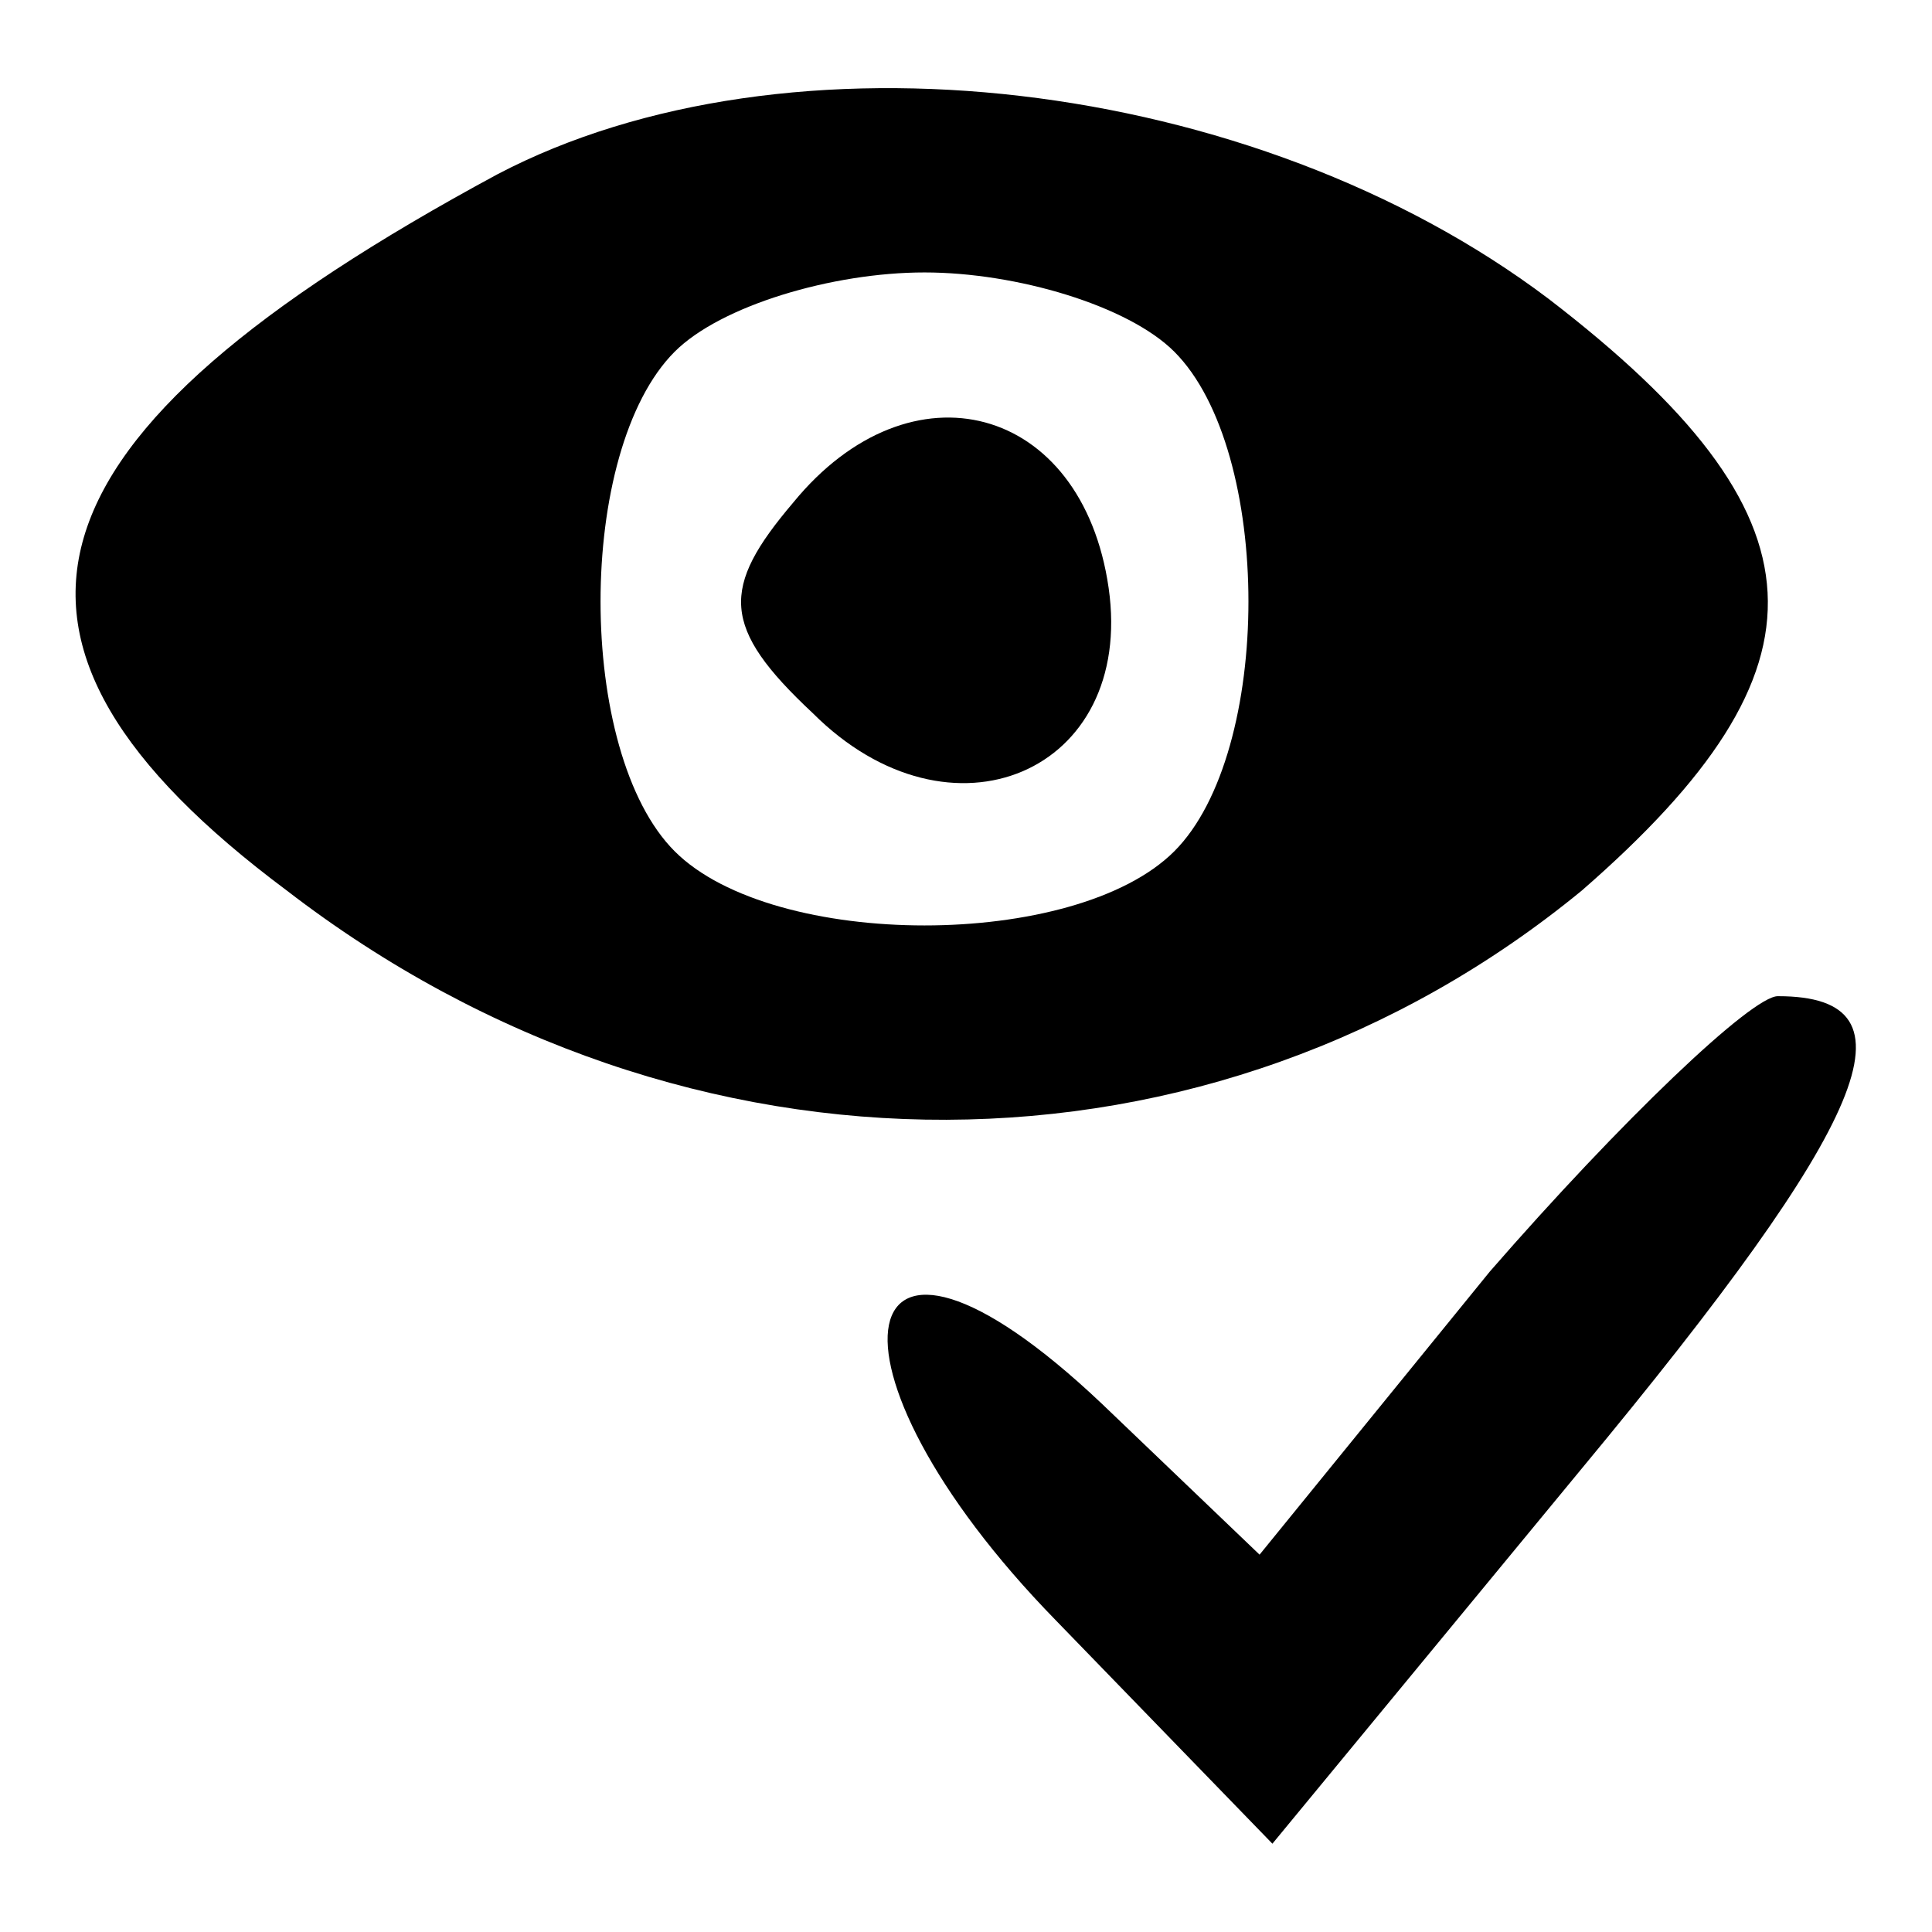
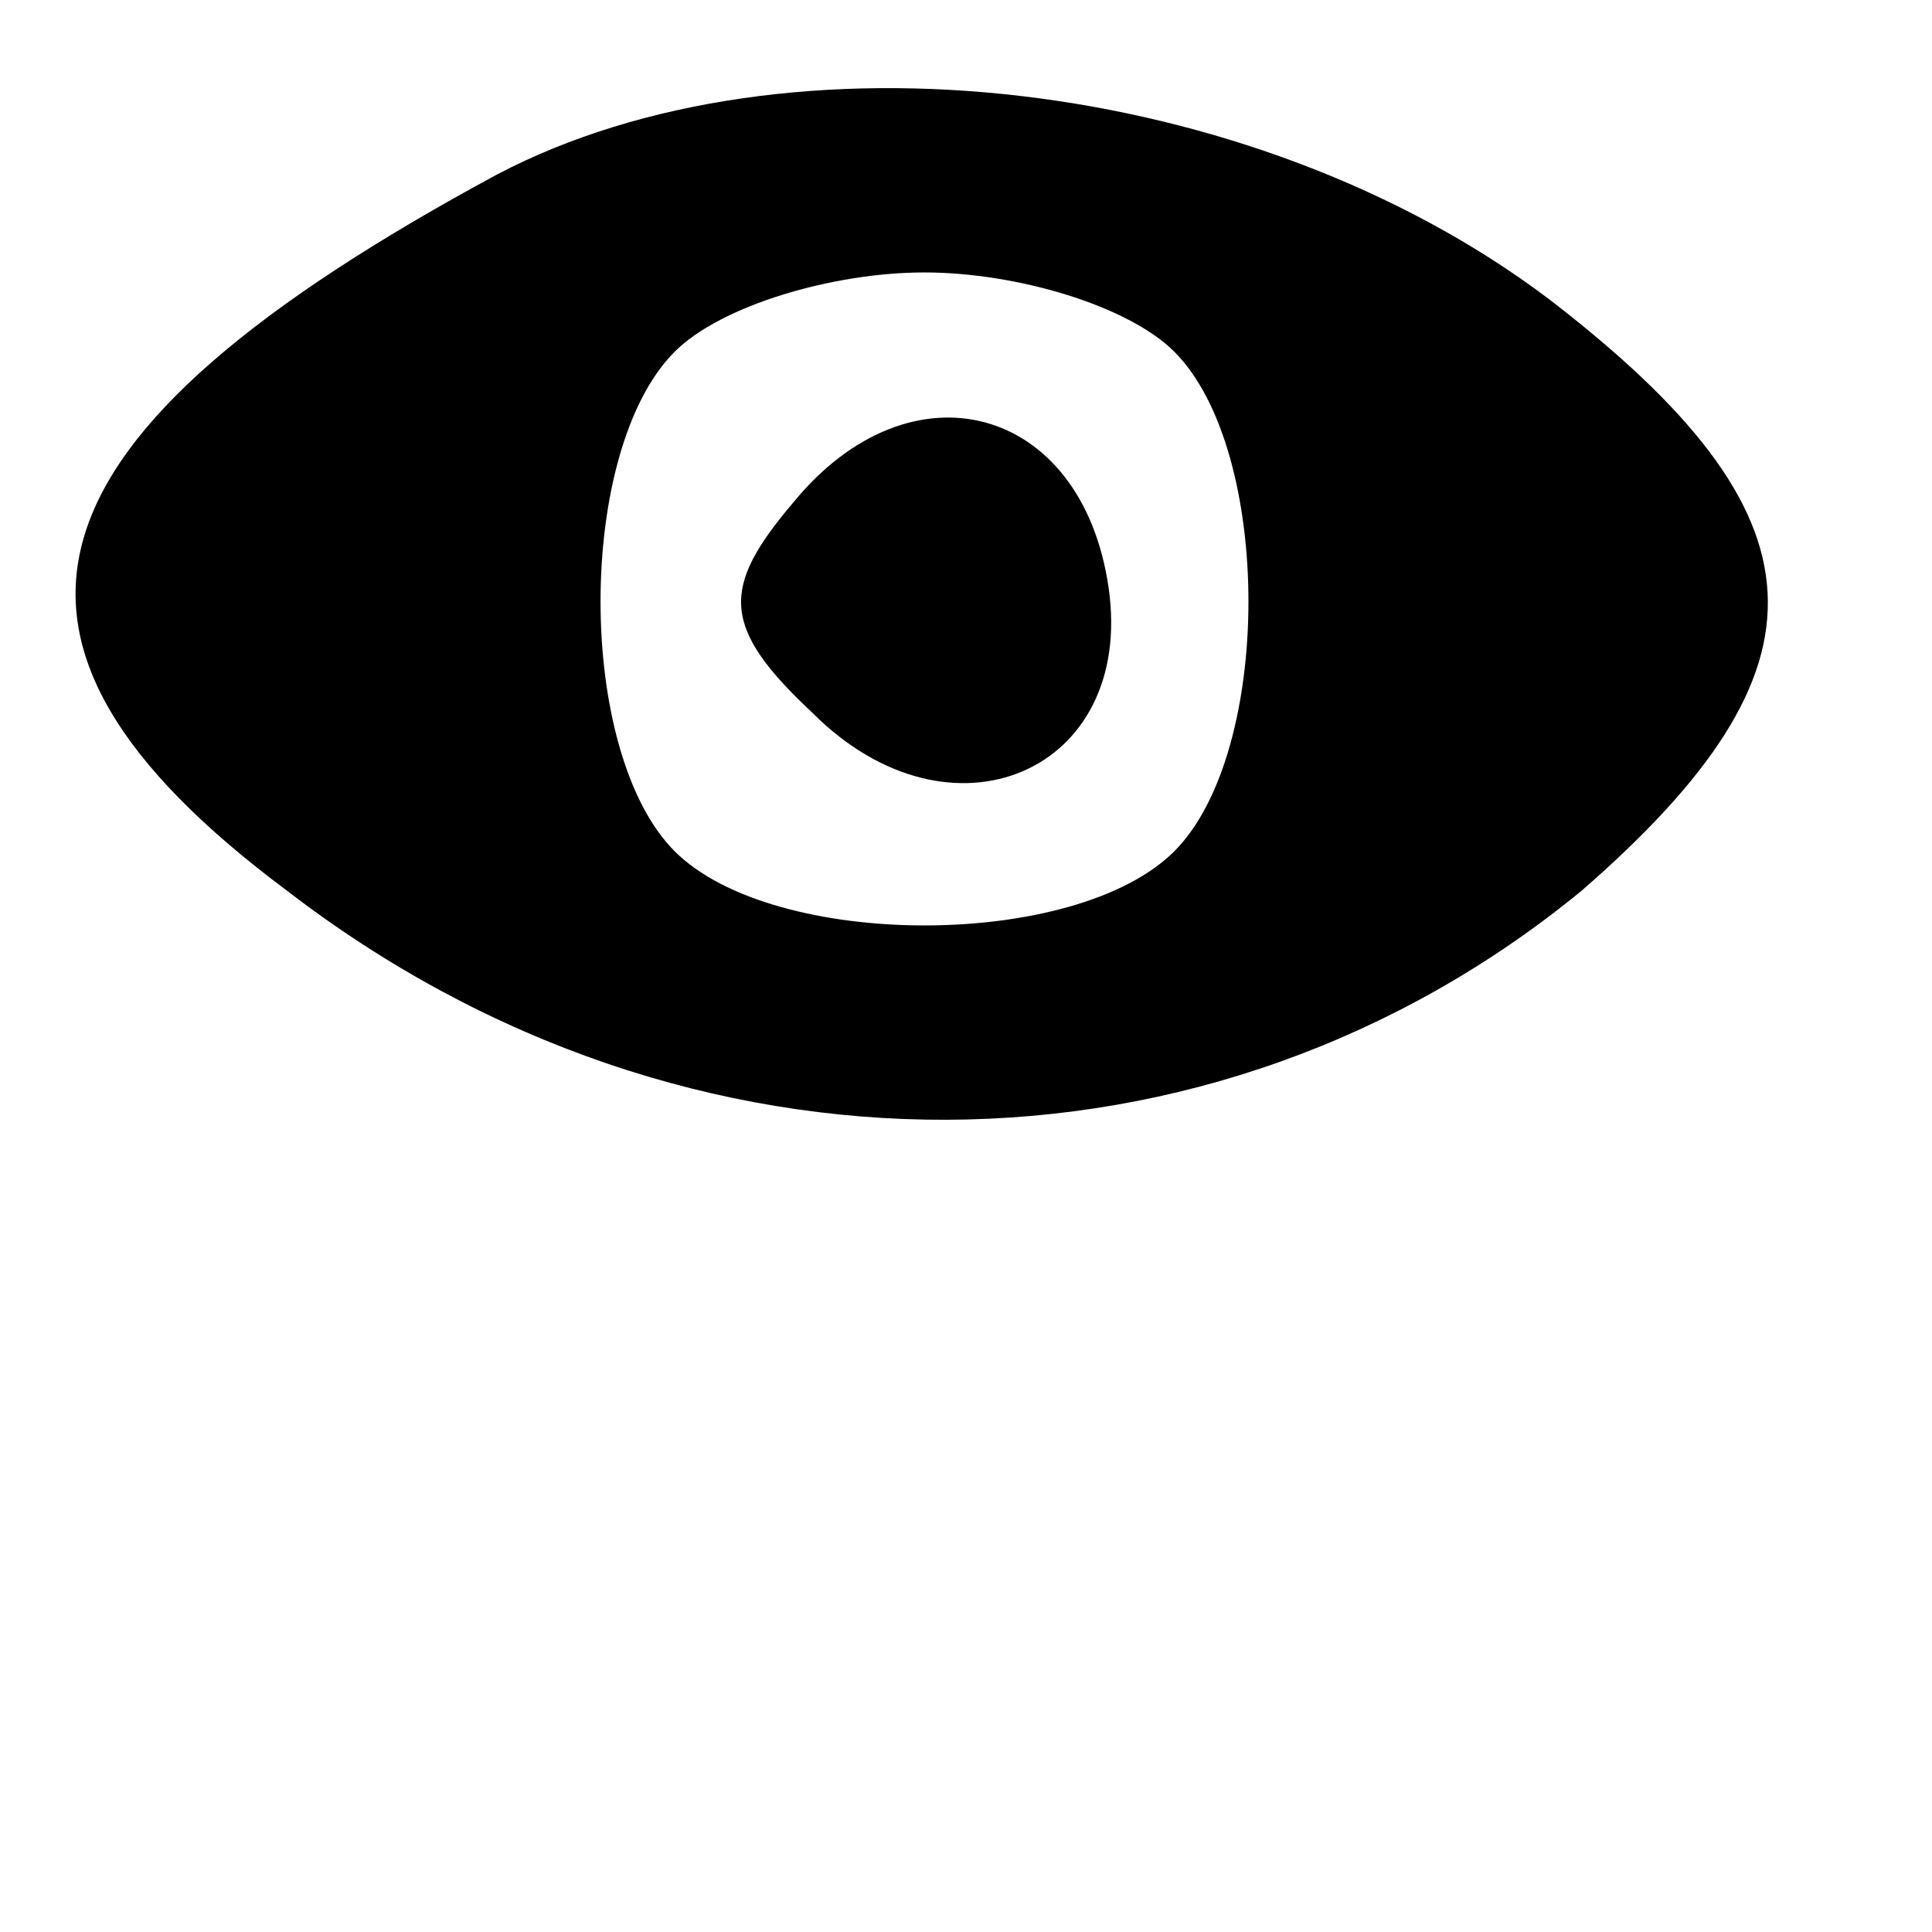
<svg xmlns="http://www.w3.org/2000/svg" version="1.1" x="0px" y="0px" viewBox="0 0 256 256" enable-background="new 0 0 256 256" xml:space="preserve">
  <g>
    <g>
      <g>
        <path fill="#000000" d="M65.9,23.1C1.4,57.9-6.4,84.9,38,118c53.1,40.9,122.8,40.1,171.6,0c34-29.6,33.1-49.6-4.4-78.4C166,10,104.2,3,65.9,23.1z M155.6,46.6c13.1,13.1,13.1,53.1,0,66.2s-53.1,13.1-66.2,0s-13.1-53.1,0-66.2c6.1-6.1,20.9-10.5,33.1-10.5S149.5,40.5,155.6,46.6z" />
        <path fill="#000000" d="M105.1,66.6c-9.6,11.3-9.6,16.5,2.6,27.9c18.3,18.3,42.7,7.8,39.2-16.6C143.4,53.6,120.7,47.5,105.1,66.6z" />
-         <path fill="#000000" d="M197.4,168.5L166.9,206L146,186c-34-32.2-39.2-5.2-6.1,28.7l28.7,29.6l40.9-49.6c38.3-46.2,45.3-62.7,26.1-62.7C232.2,131.9,214.8,148.5,197.4,168.5z" />
      </g>
    </g>
  </g>
</svg>